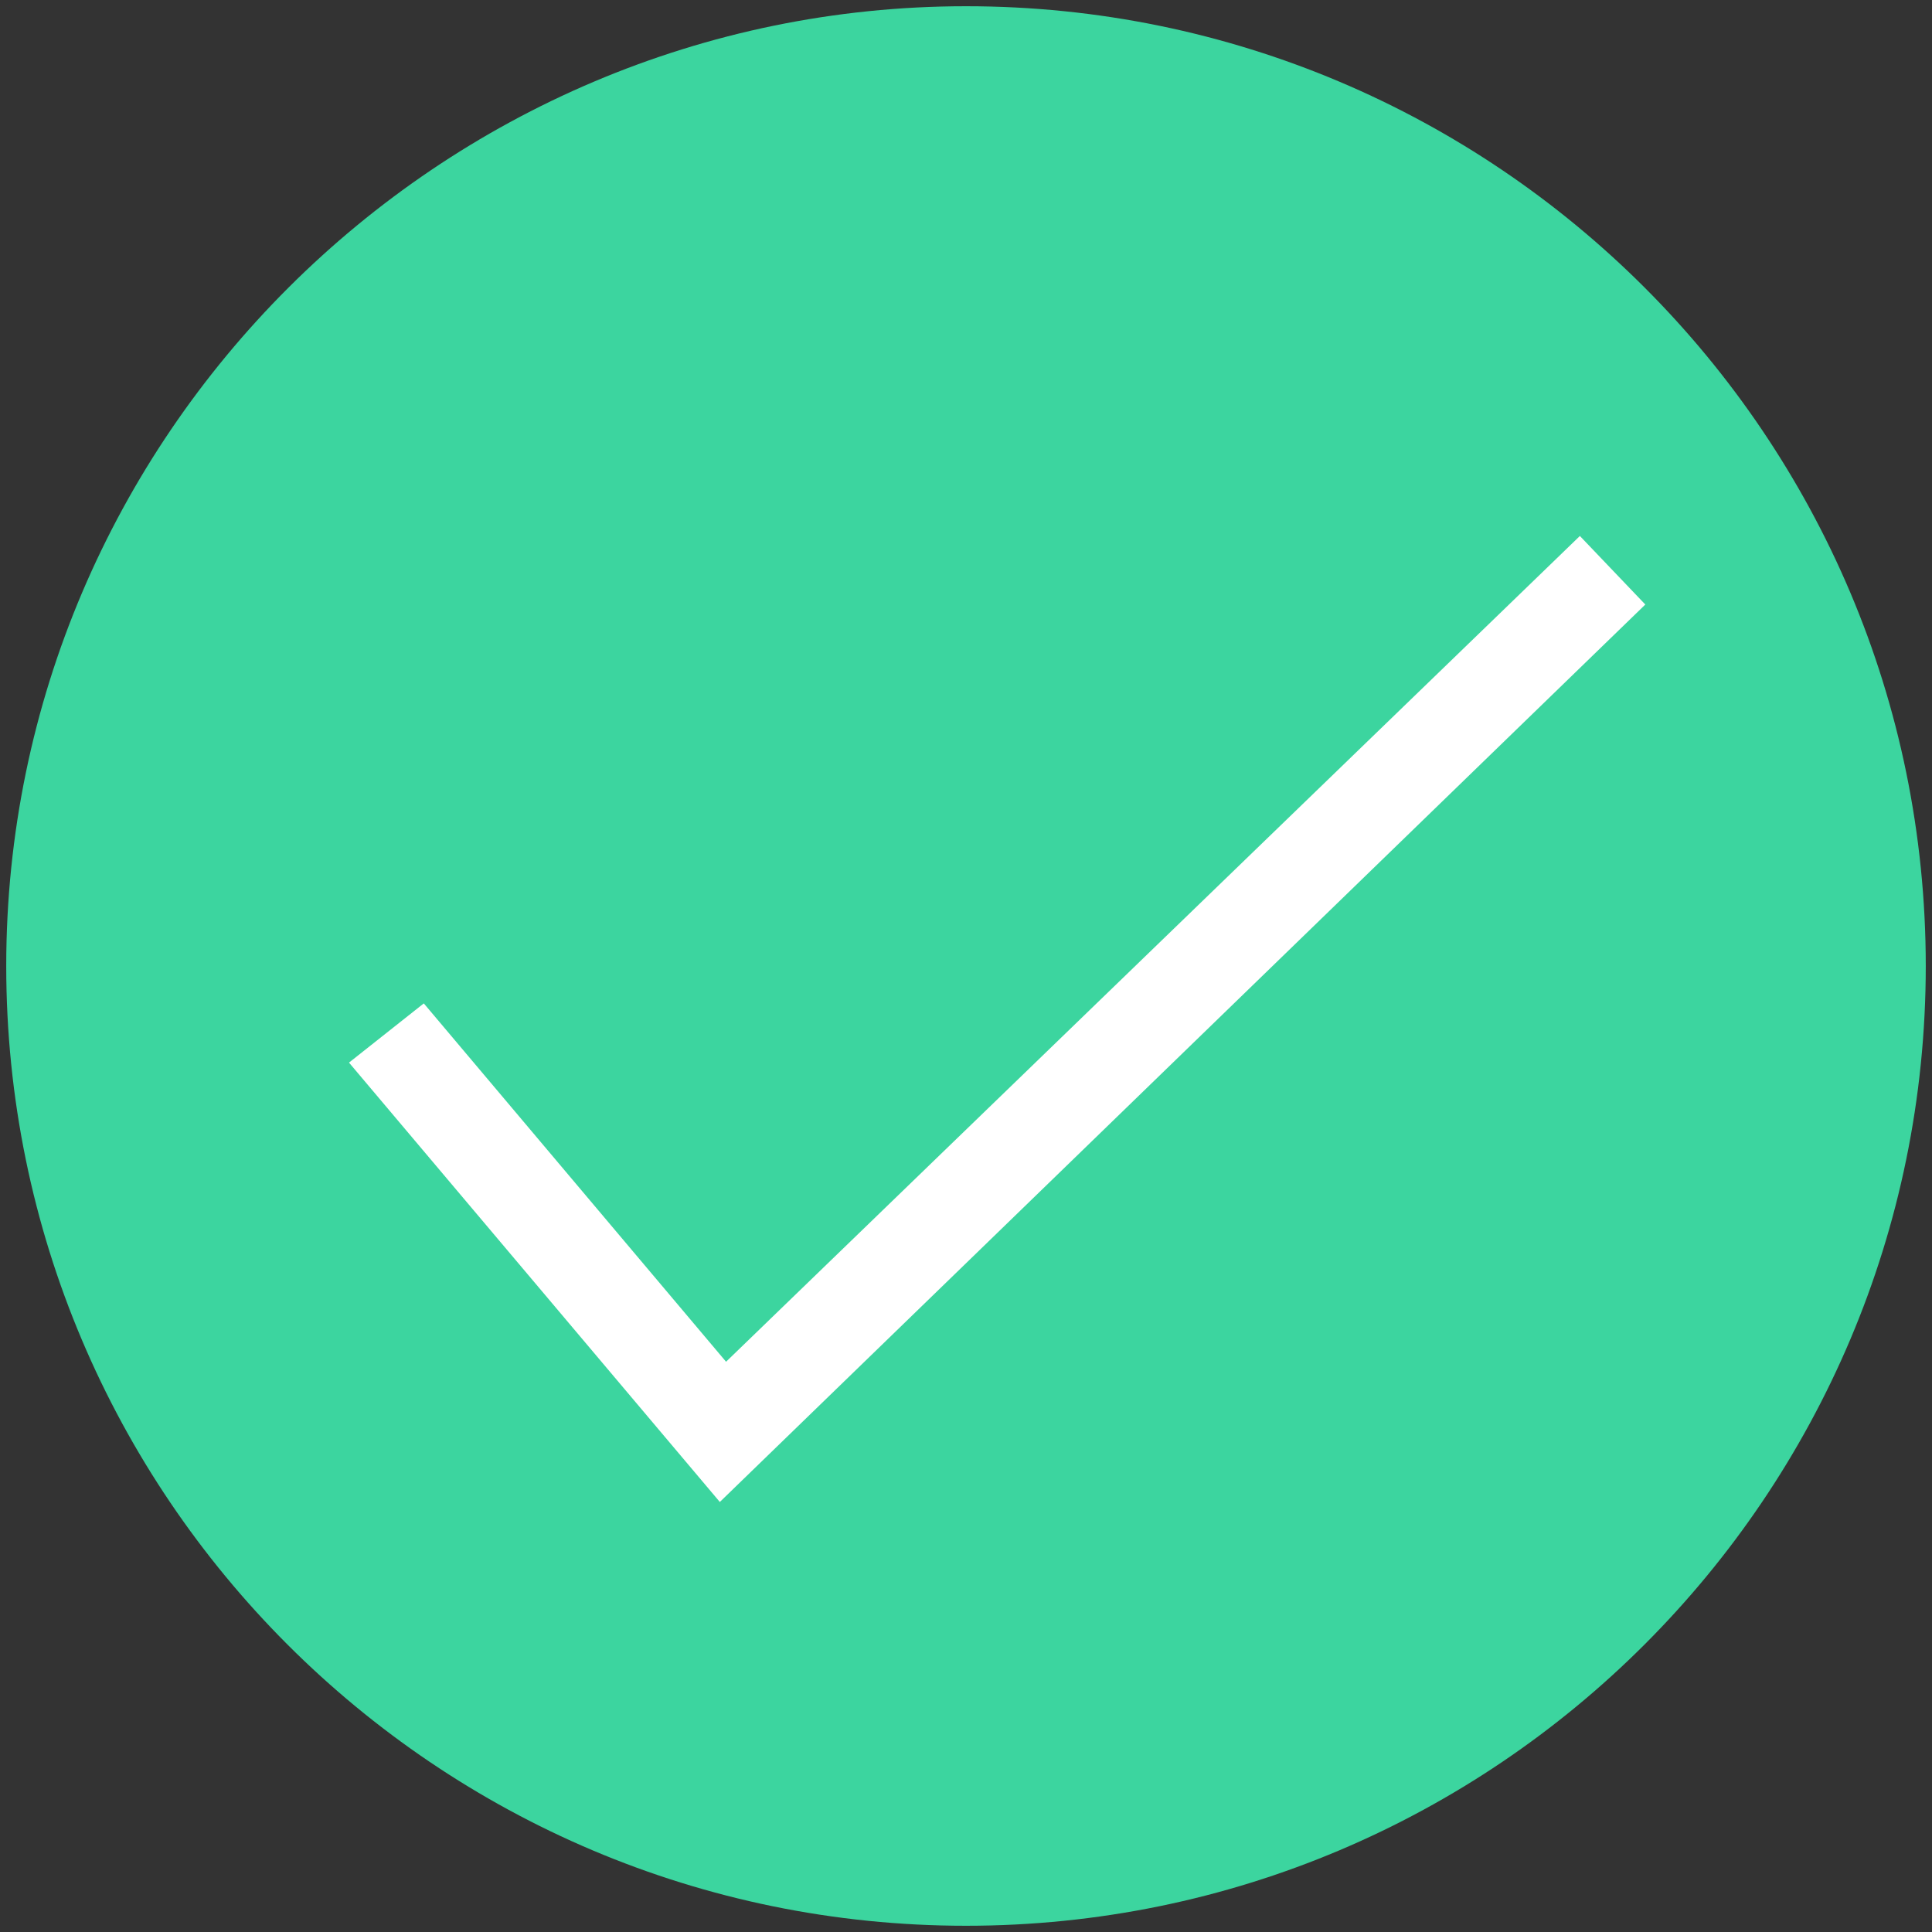
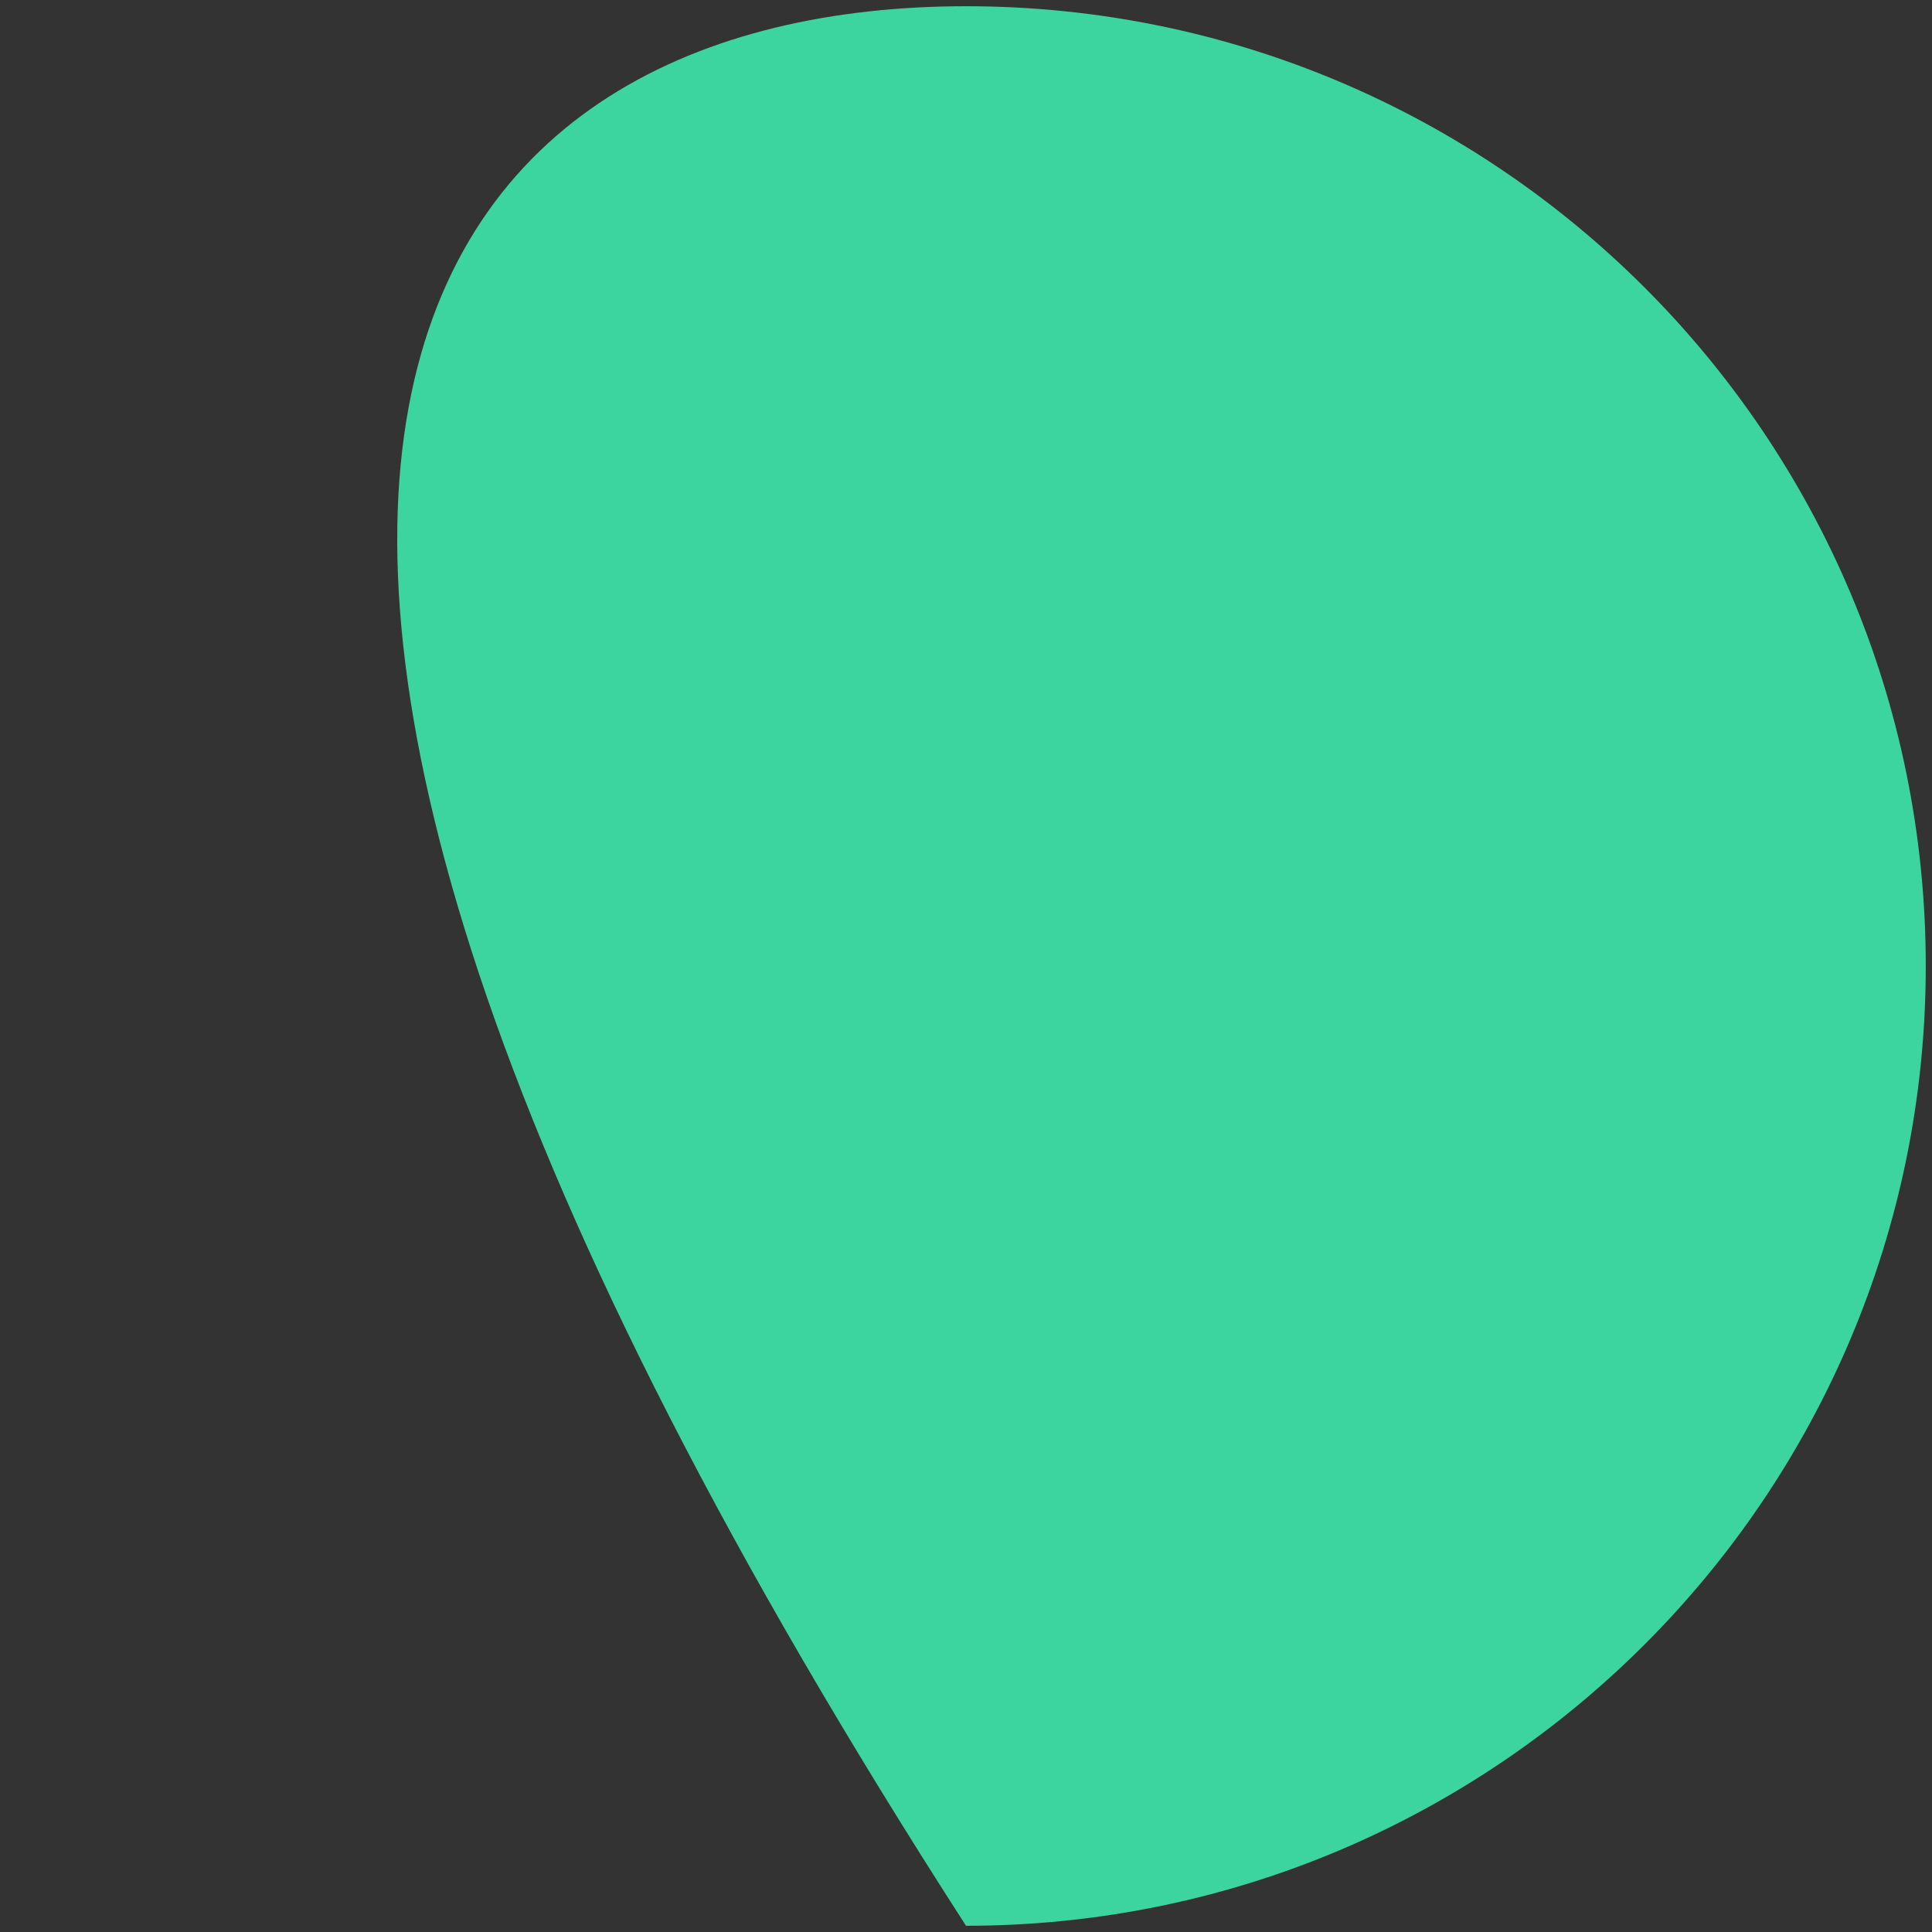
<svg xmlns="http://www.w3.org/2000/svg" width="248" height="248" viewBox="0 0 248 248" fill="none">
  <rect x="0" y="0" width="248" height="248" fill="#333333" stroke="none" />
-   <path d="M124 247.2C56 247.2 0.8 192 0.8 124C0.8 56 56.4 0.8 124 0.8C192 0.8 247.2 56 247.2 124C247.2 192 192 247.2 124 247.2Z" fill="#3CD59F" />
-   <path d="M92.4 192.8L44.8 136.4L54.4 128.8L93.2 174.8L202.8 68.8L211.2 77.6L92.4 192.8Z" fill="white" />
+   <path d="M124 247.2C0.8 56 56.4 0.8 124 0.8C192 0.8 247.2 56 247.2 124C247.2 192 192 247.2 124 247.2Z" fill="#3CD59F" />
</svg>